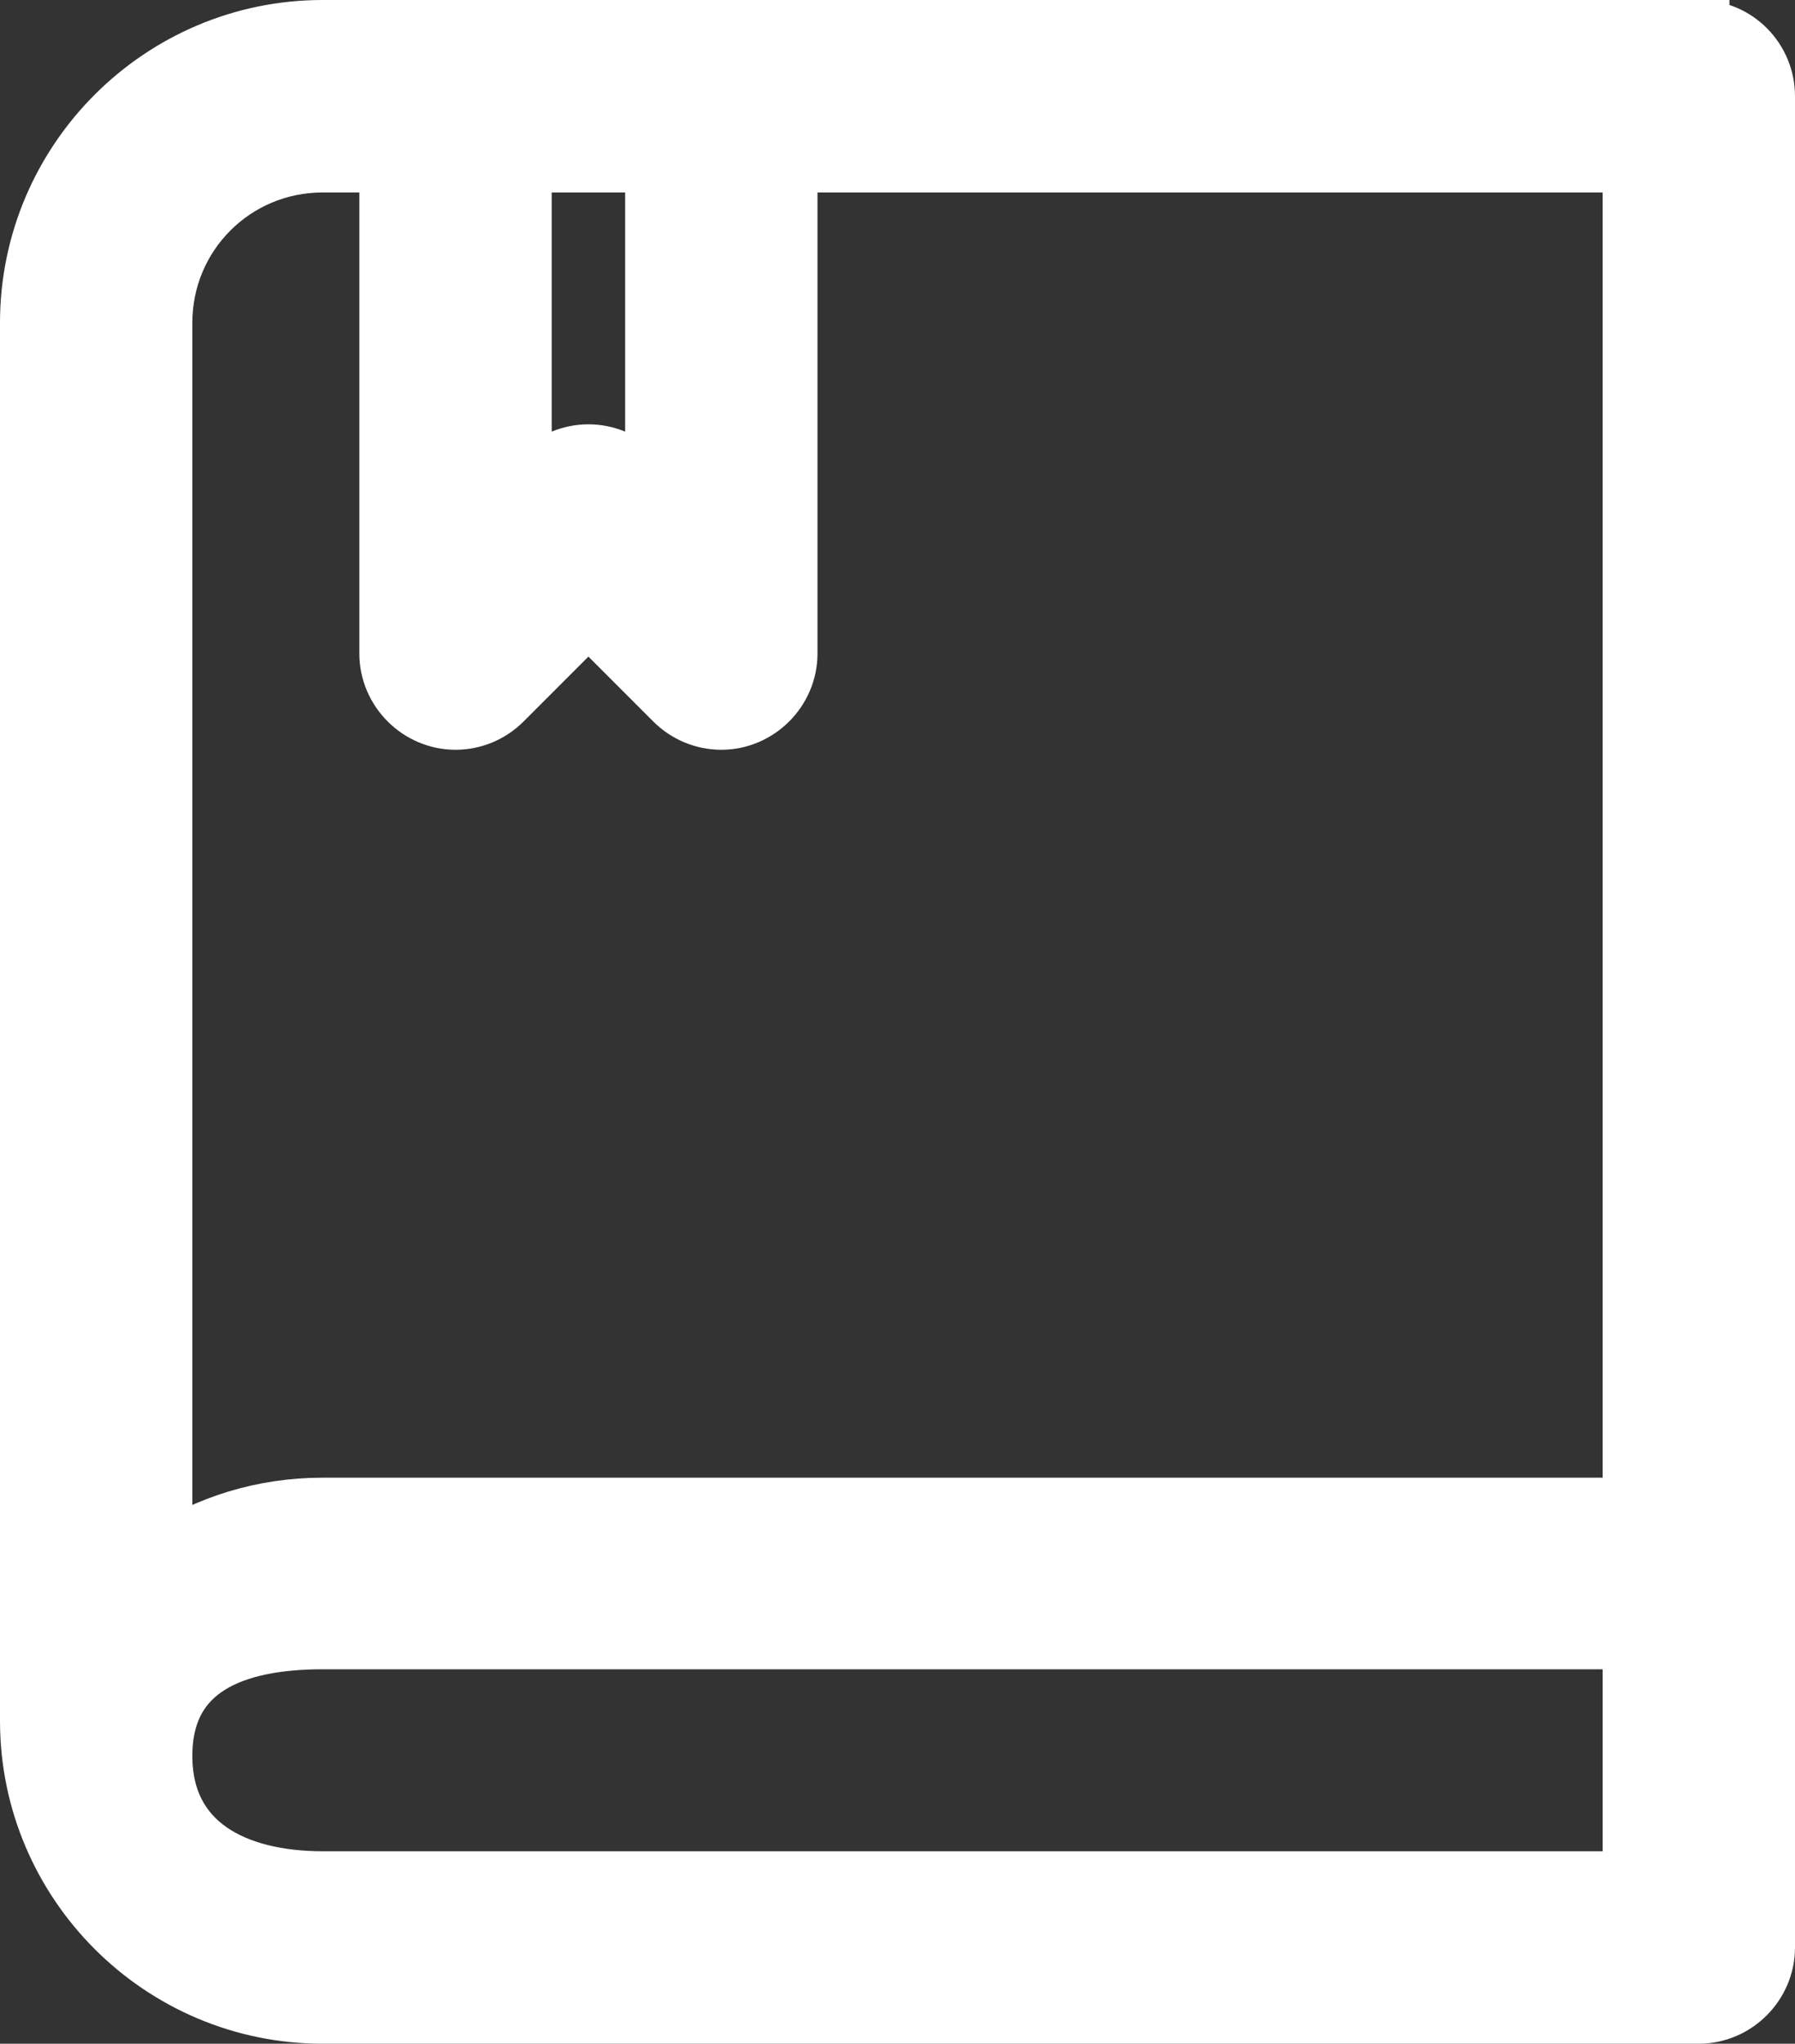
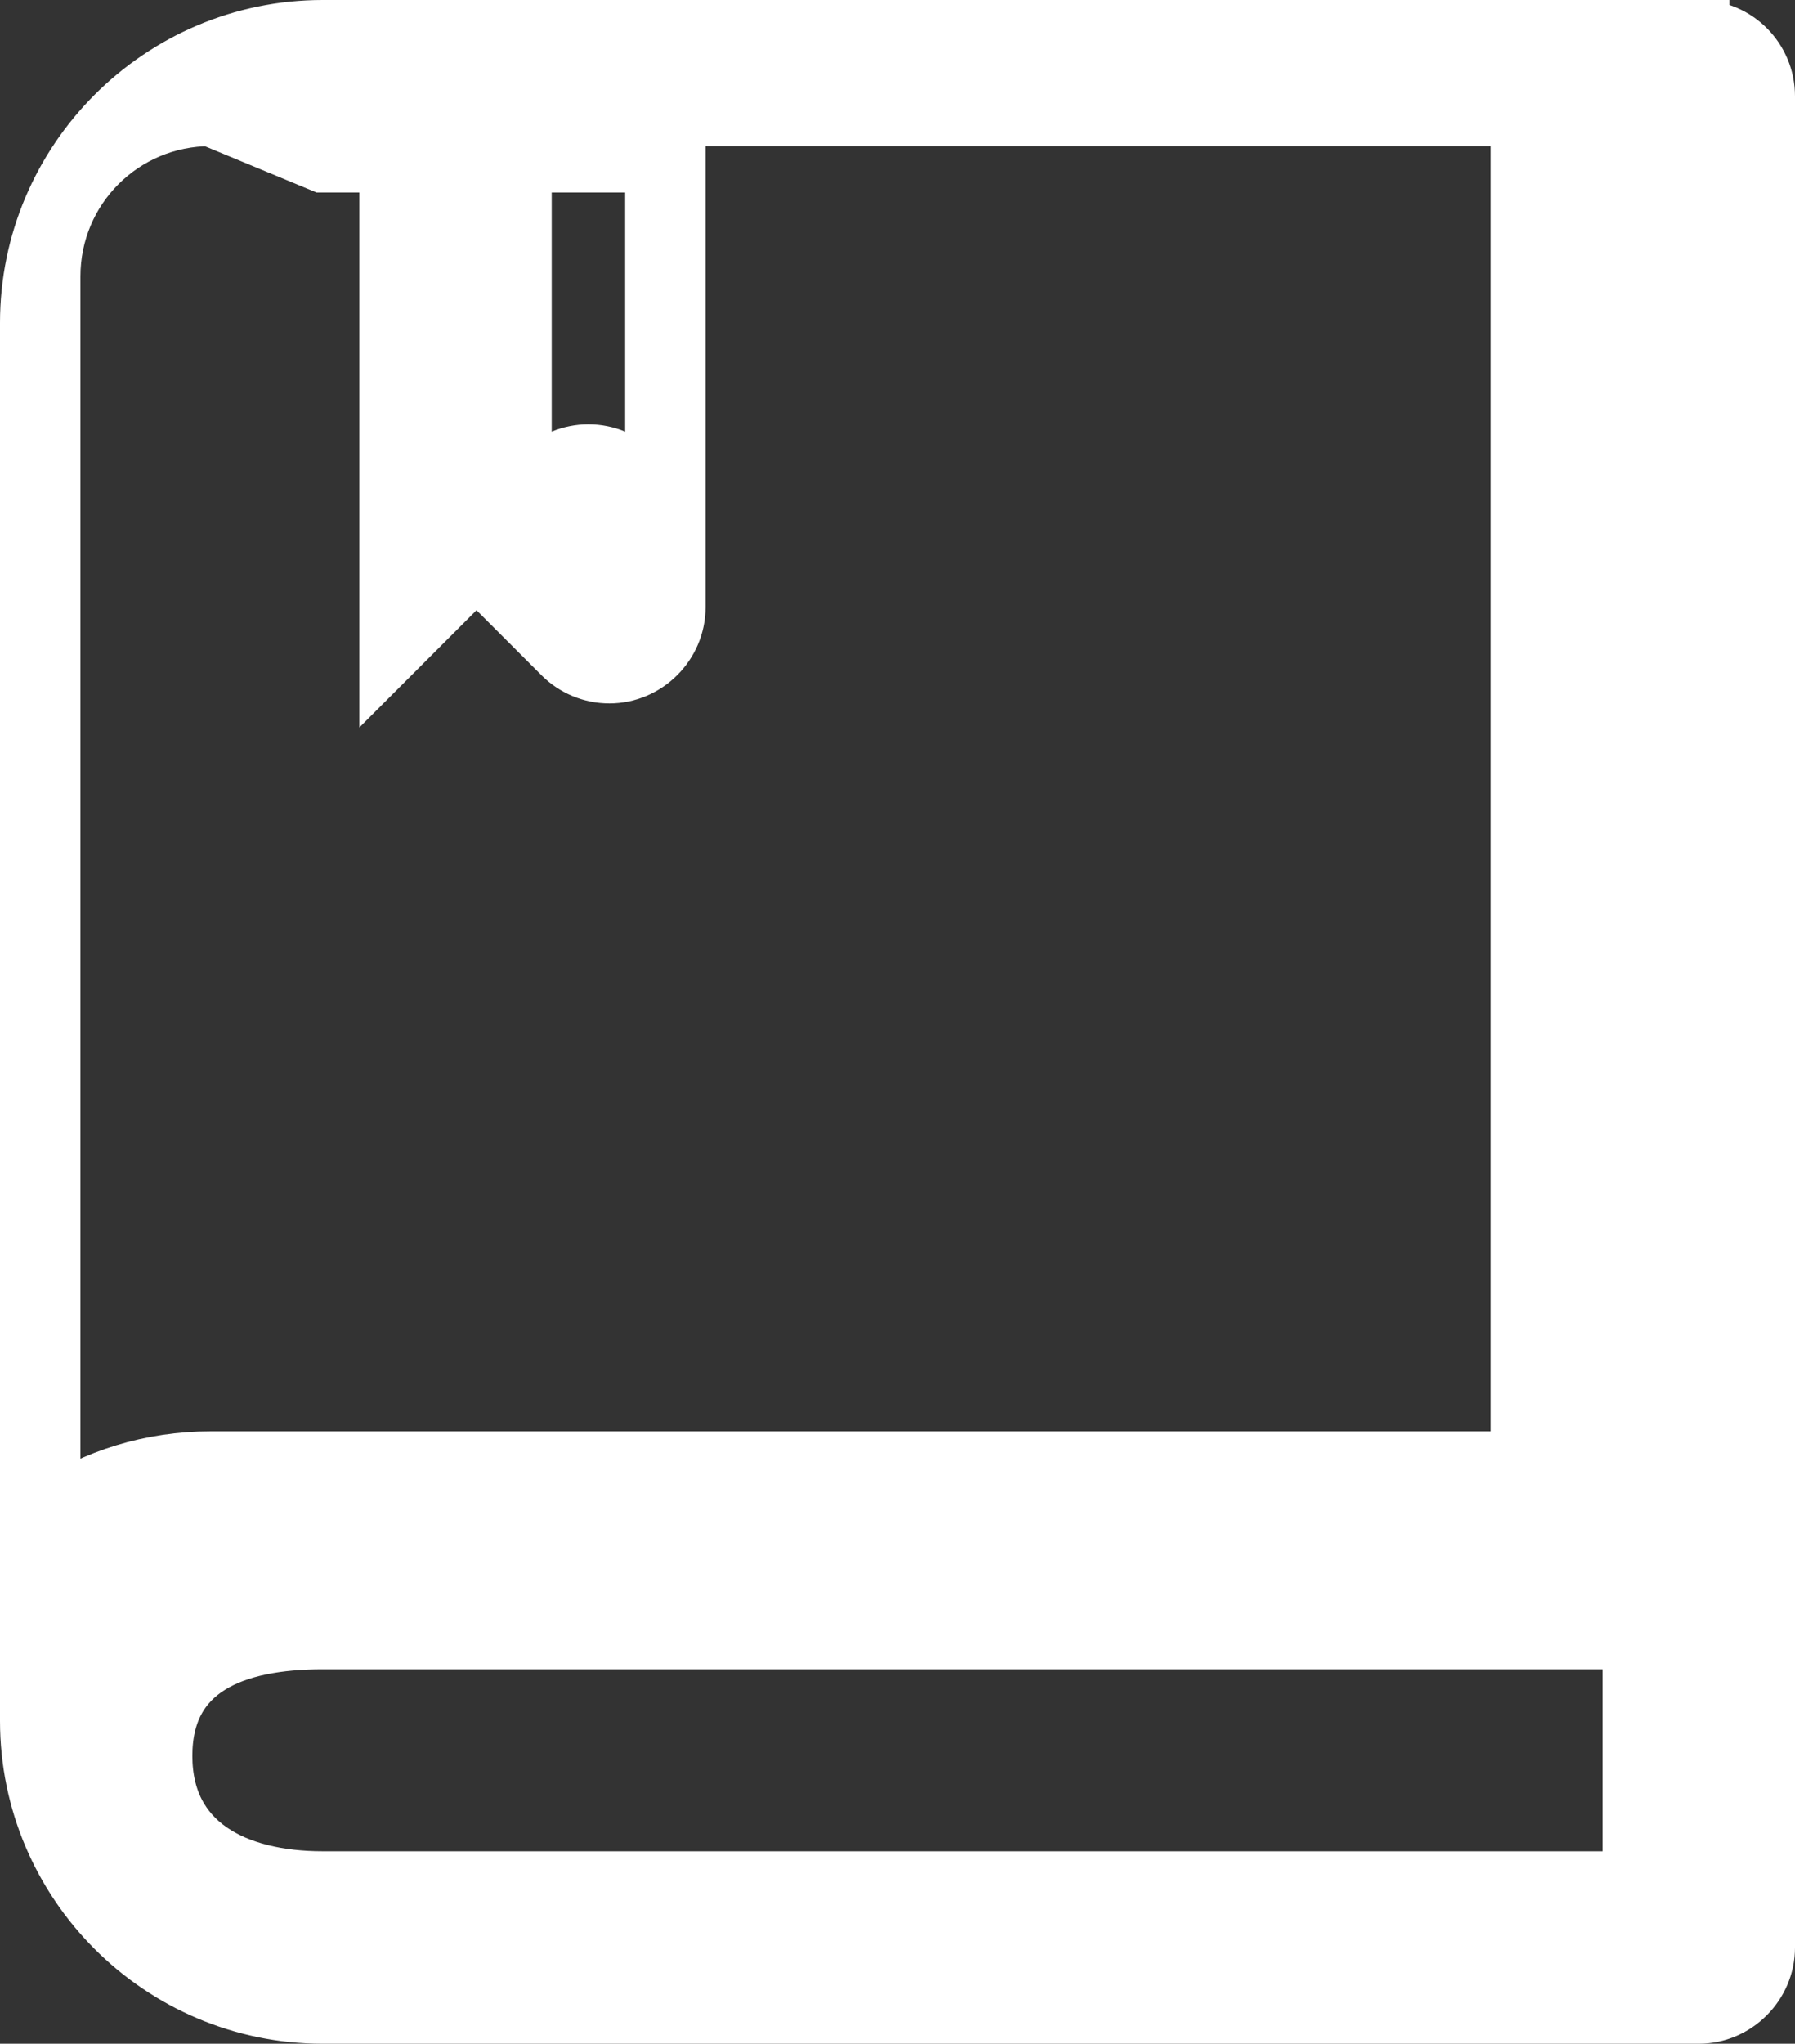
<svg xmlns="http://www.w3.org/2000/svg" enable-background="new 0 0 205.3 233.6" viewBox="0 0 205.3 233.6">
  <rect x="0" y="0" width="205.3" height="233.6" fill="#333333" stroke="none" />
-   <path d="m194.3 3.5h-111.8-30.4-15.2c-18.4 0-33.4 15-33.4 33.4v159.8c0 18.4 15 33.4 33.4 33.4h157.4c4.1 0 7.5-3.4 7.5-7.5v-42.8-117-51.8c0-4.1-3.3-7.5-7.5-7.5zm-119.3 15v38.1l-2.4-2.4c-1.4-1.4-3.3-2.2-5.3-2.2s-3.9.8-5.3 2.2l-2.4 2.4v-38.1zm-38.1 0h7.7v56.2c0 4.1 3.4 7.5 7.5 7.5 2 0 3.9-.8 5.3-2.2l9.9-9.9 9.9 9.9c1.4 1.4 3.3 2.2 5.3 2.2 4.1 0 7.5-3.4 7.5-7.5v-56.2h96.8v44.3 109.6h-149.9c-6.8 0-13.1 2-18.4 5.5v-141c0-10.2 8.2-18.4 18.4-18.4zm149.9 179.7v16.9h-149.9c-10.1 0-18.4-4.2-18.4-14.4s8.2-13.4 18.4-13.4h149.9z" fill="#fff" stroke="#fff" stroke-miterlimit="10" stroke-width="7" />
+   <path d="m194.3 3.5h-111.8-30.4-15.2c-18.4 0-33.4 15-33.4 33.4v159.8c0 18.4 15 33.4 33.4 33.4h157.4c4.1 0 7.5-3.4 7.5-7.5v-42.8-117-51.8c0-4.1-3.3-7.5-7.5-7.5zm-119.3 15v38.1l-2.4-2.4c-1.4-1.4-3.3-2.2-5.3-2.2s-3.9.8-5.3 2.2l-2.4 2.4v-38.1zm-38.1 0h7.7v56.2l9.9-9.9 9.9 9.9c1.4 1.4 3.3 2.2 5.3 2.2 4.1 0 7.5-3.4 7.5-7.5v-56.2h96.8v44.3 109.6h-149.9c-6.8 0-13.1 2-18.4 5.5v-141c0-10.2 8.2-18.4 18.4-18.4zm149.9 179.7v16.9h-149.9c-10.1 0-18.4-4.2-18.4-14.4s8.2-13.4 18.4-13.4h149.9z" fill="#fff" stroke="#fff" stroke-miterlimit="10" stroke-width="7" />
</svg>